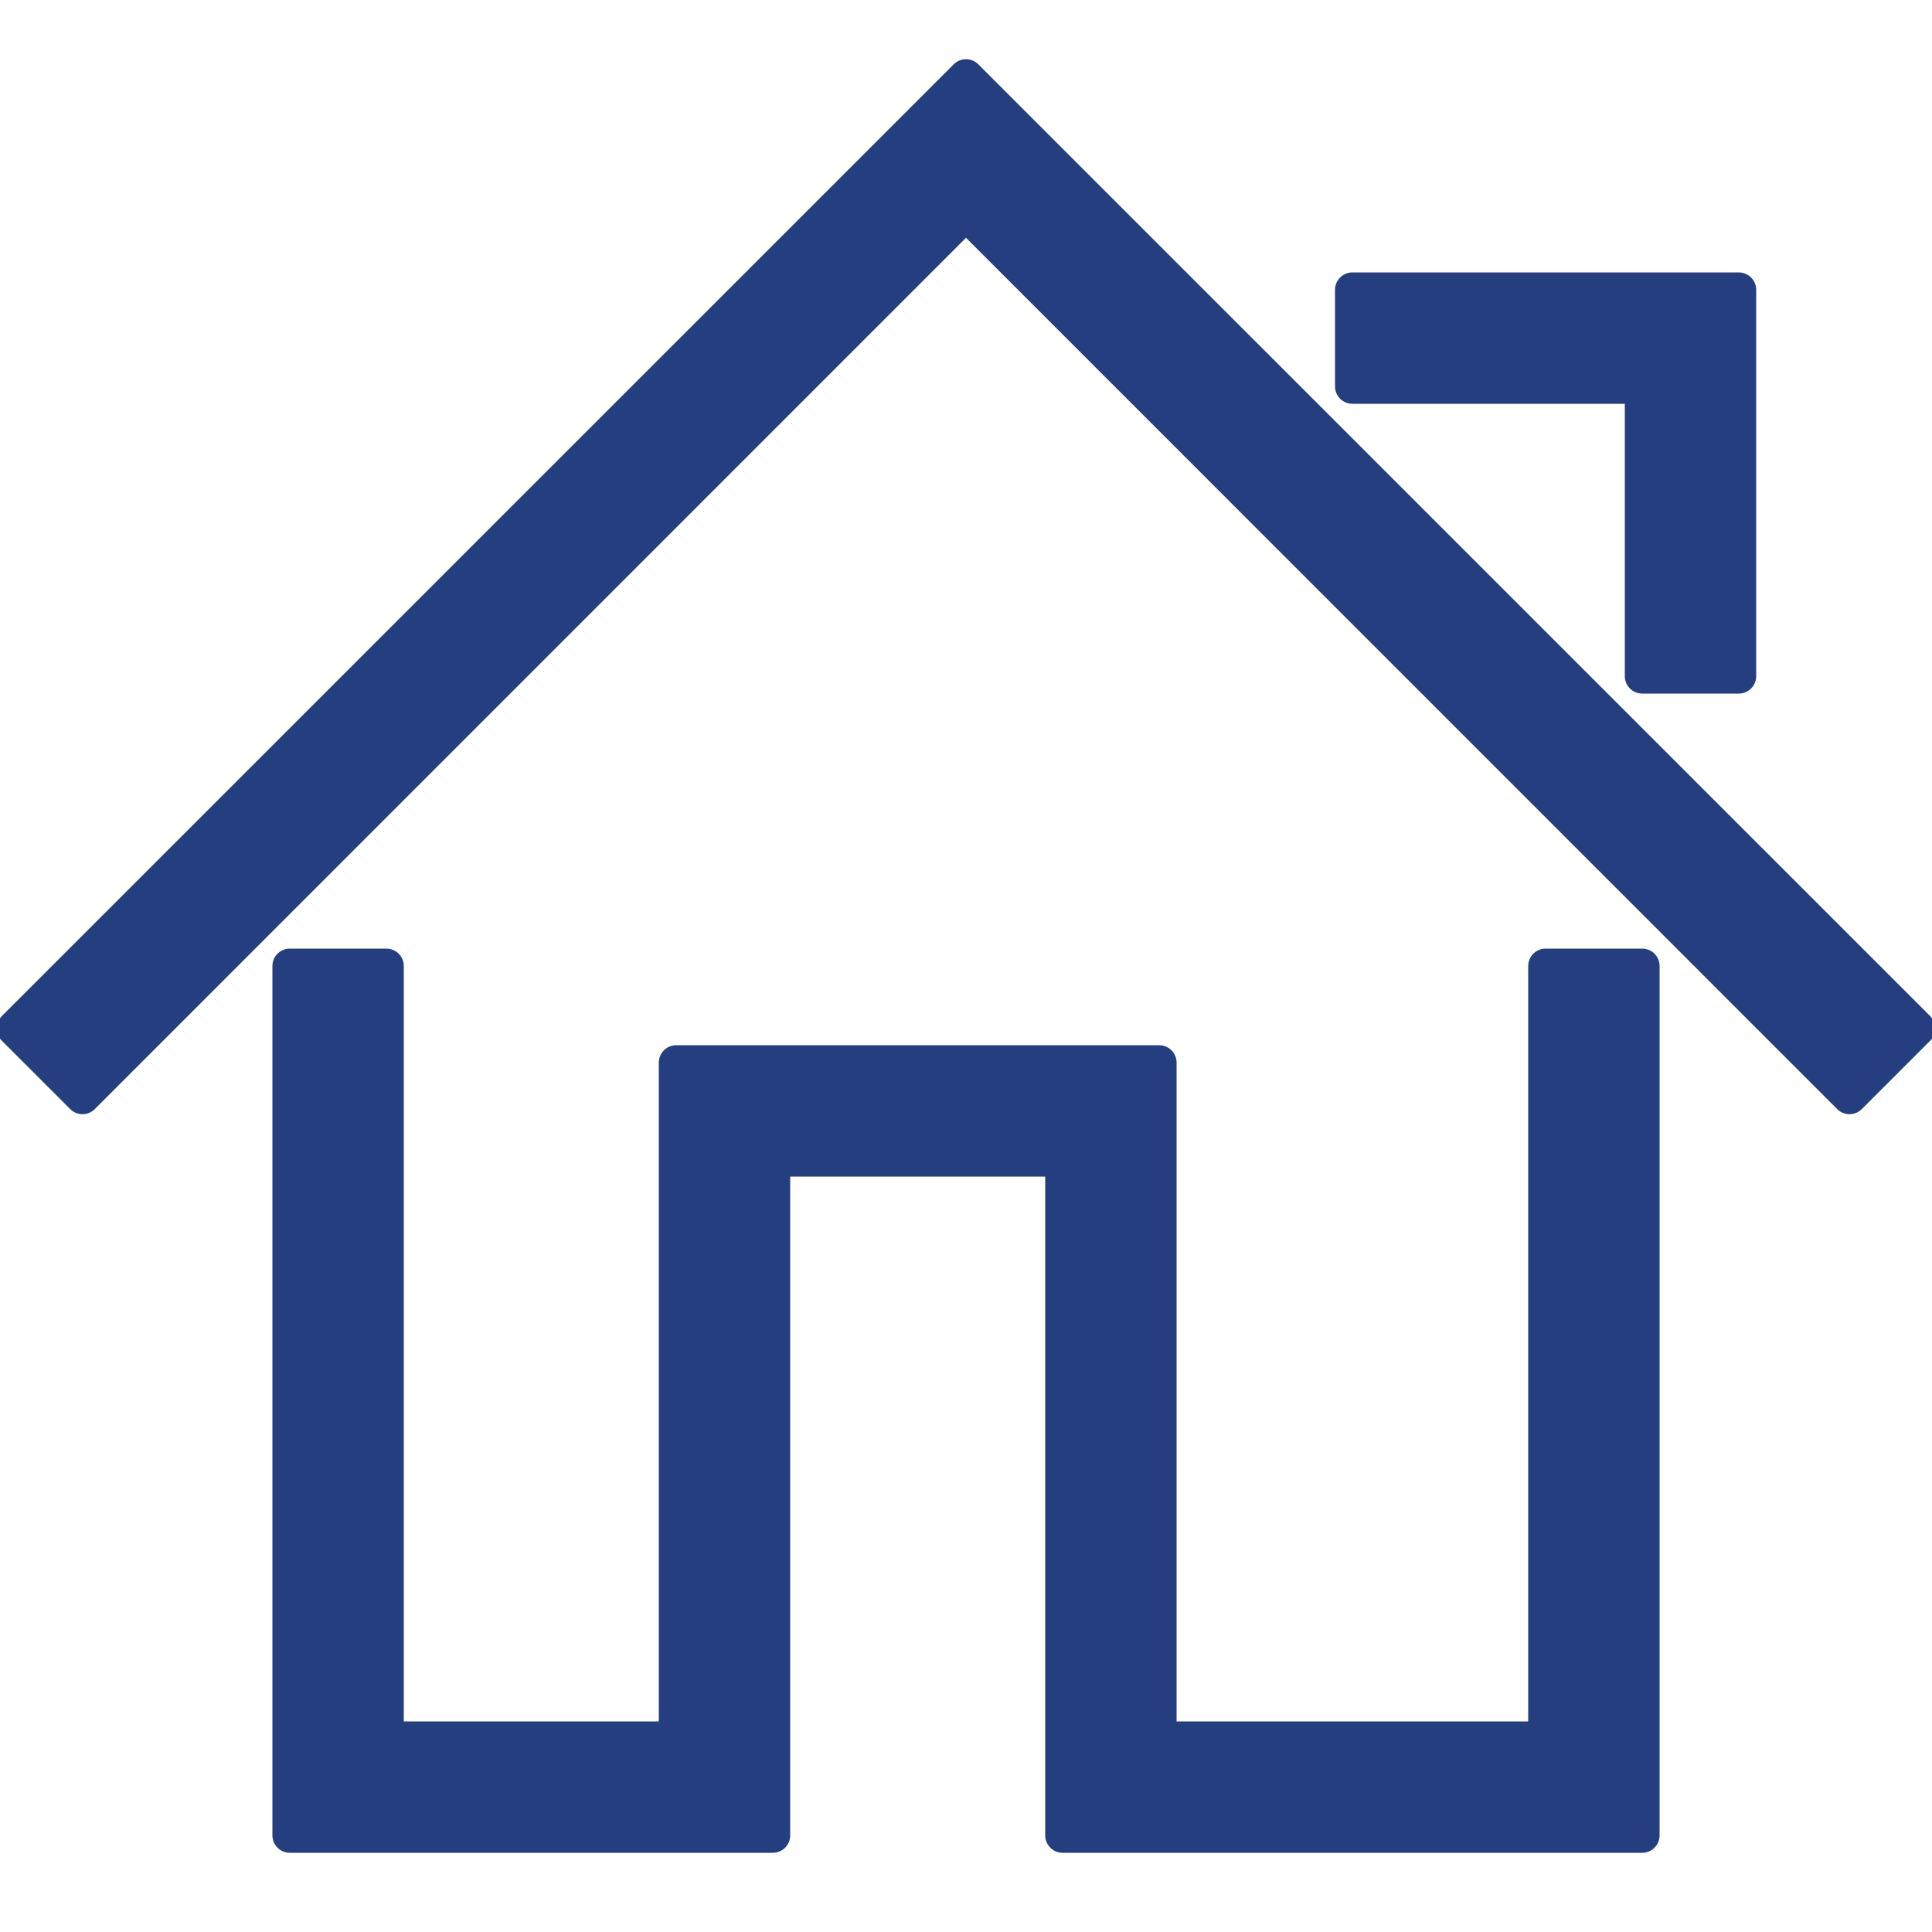
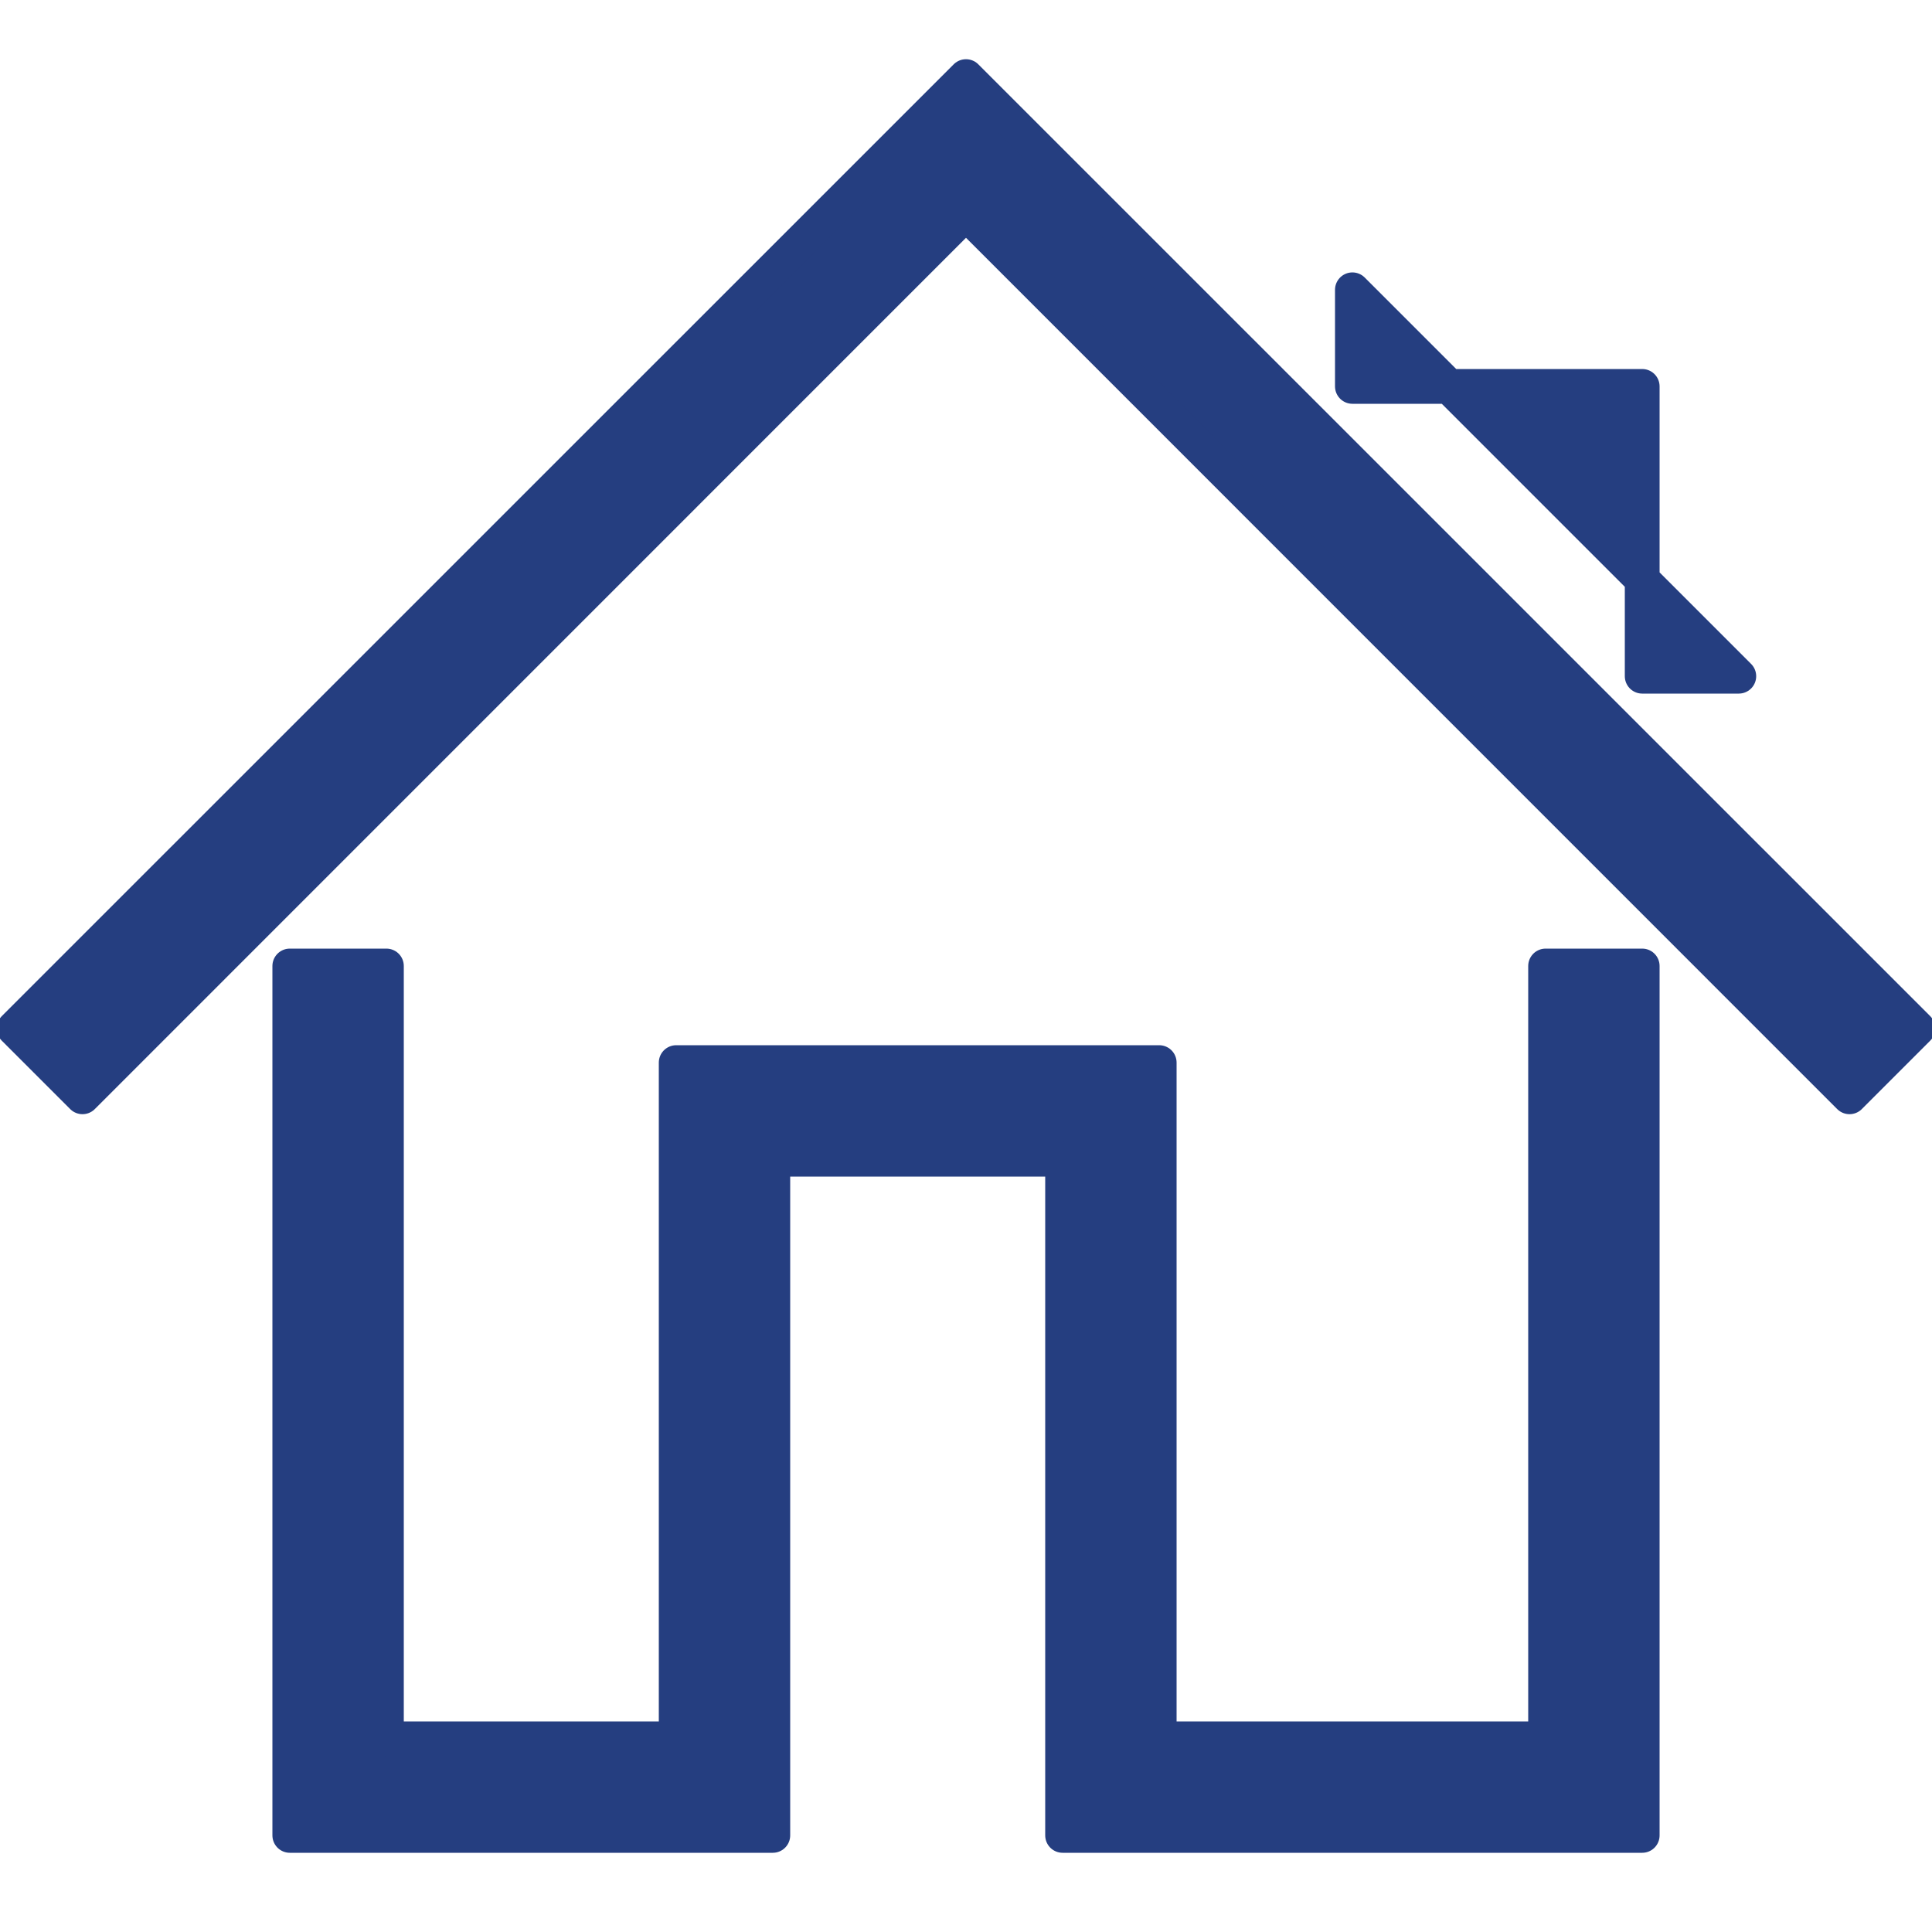
<svg xmlns="http://www.w3.org/2000/svg" width="800px" height="800px" viewBox="0 0 20.00 20.00" version="1.1" fill="#253e80">
  <g id="SVGRepo_bgCarrier" stroke-width="0" />
  <g id="SVGRepo_tracerCarrier" stroke-linecap="round" stroke-linejoin="round" stroke="#253e80" stroke-width="0.96">
    <g id="layer1">
-       <path d="M 10 0.793 L 0.146 10.646 L 0.854 11.354 L 10 2.207 L 19.146 11.354 L 19.854 10.646 L 10 0.793 z M 14 3 L 14 4 L 17 4 L 17 7 L 18 7 L 18 3 L 14 3 z M 3 10 L 3 19 L 8 19 L 8 12 L 11 12 L 11 19 L 17 19 L 17 10 L 16 10 L 16 18 L 12 18 L 12 11 L 7 11 L 7 18 L 4 18 L 4 10 L 3 10 z" style="fill:#253e80; fill-opacity:1;  stroke-width:0.36;" />
+       <path d="M 10 0.793 L 0.146 10.646 L 0.854 11.354 L 10 2.207 L 19.146 11.354 L 19.854 10.646 L 10 0.793 z M 14 3 L 14 4 L 17 4 L 17 7 L 18 7 L 14 3 z M 3 10 L 3 19 L 8 19 L 8 12 L 11 12 L 11 19 L 17 19 L 17 10 L 16 10 L 16 18 L 12 18 L 12 11 L 7 11 L 7 18 L 4 18 L 4 10 L 3 10 z" style="fill:#253e80; fill-opacity:1;  stroke-width:0.36;" />
    </g>
  </g>
  <g id="SVGRepo_iconCarrier">
    <g id="layer1">
-       <path d="M 10 0.793 L 0.146 10.646 L 0.854 11.354 L 10 2.207 L 19.146 11.354 L 19.854 10.646 L 10 0.793 z M 14 3 L 14 4 L 17 4 L 17 7 L 18 7 L 18 3 L 14 3 z M 3 10 L 3 19 L 8 19 L 8 12 L 11 12 L 11 19 L 17 19 L 17 10 L 16 10 L 16 18 L 12 18 L 12 11 L 7 11 L 7 18 L 4 18 L 4 10 L 3 10 z" style="fill:#253e80; fill-opacity:1;  stroke-width:0.36;" />
-     </g>
+       </g>
  </g>
</svg>